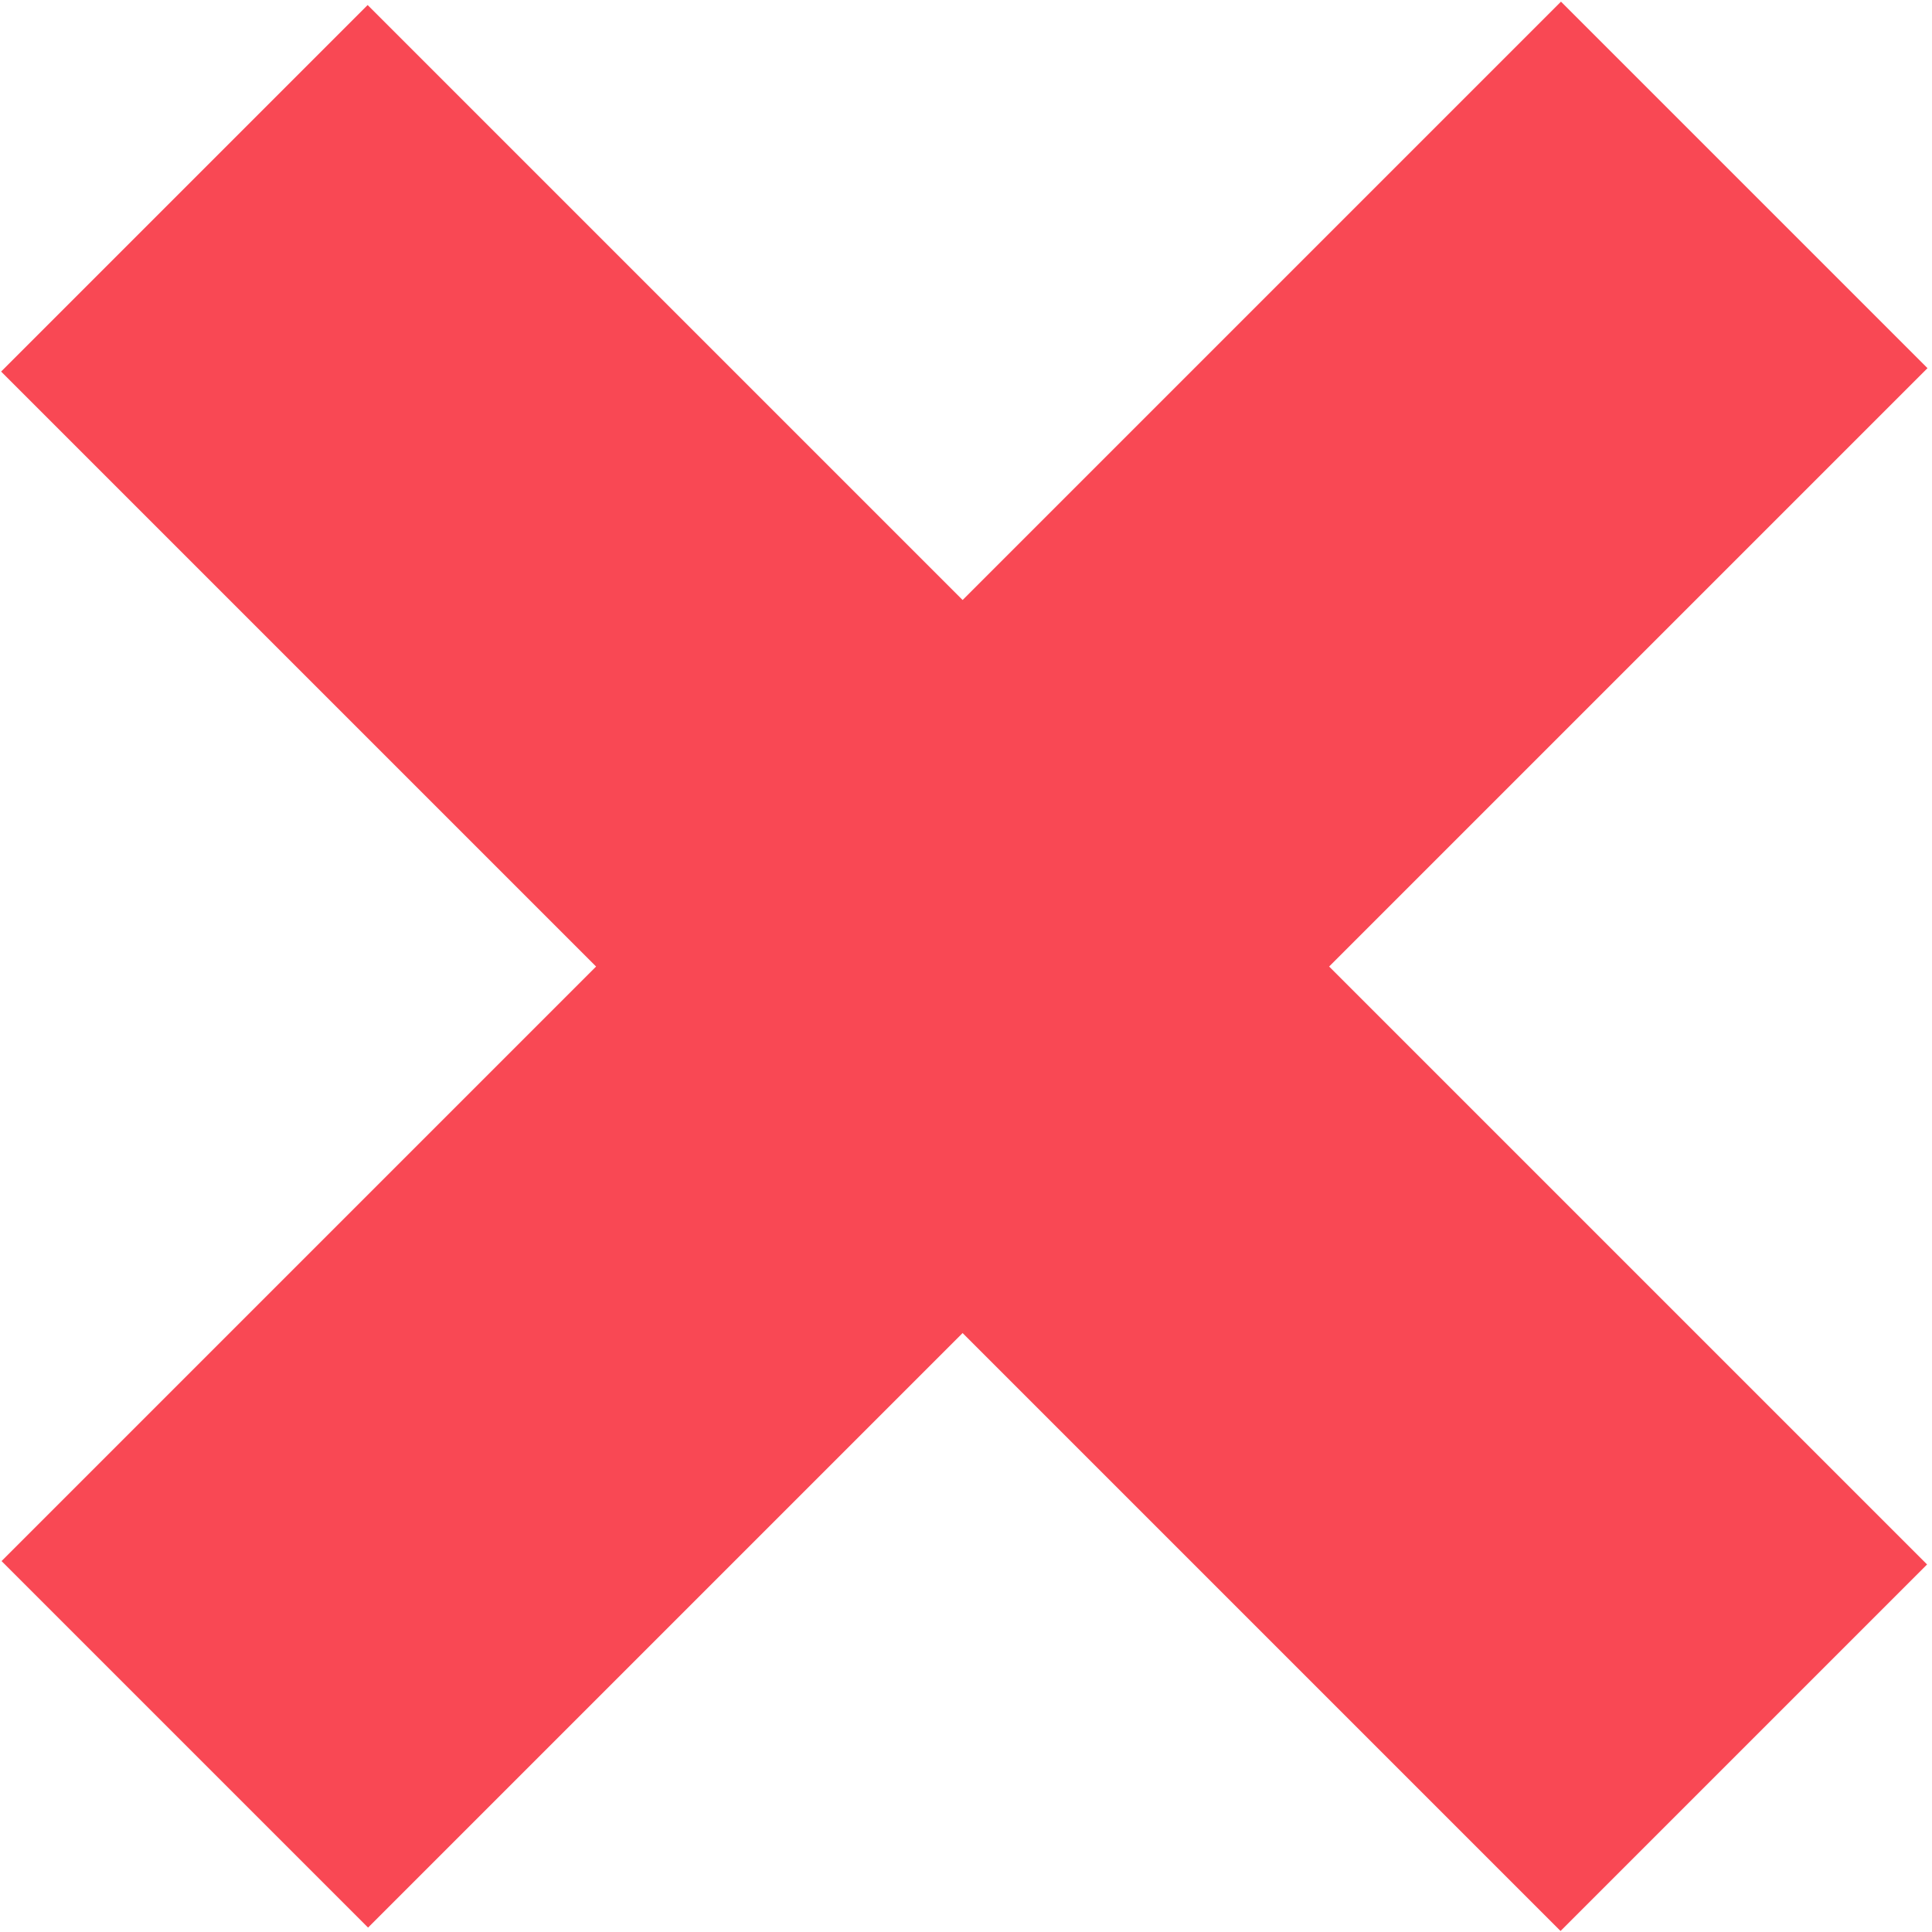
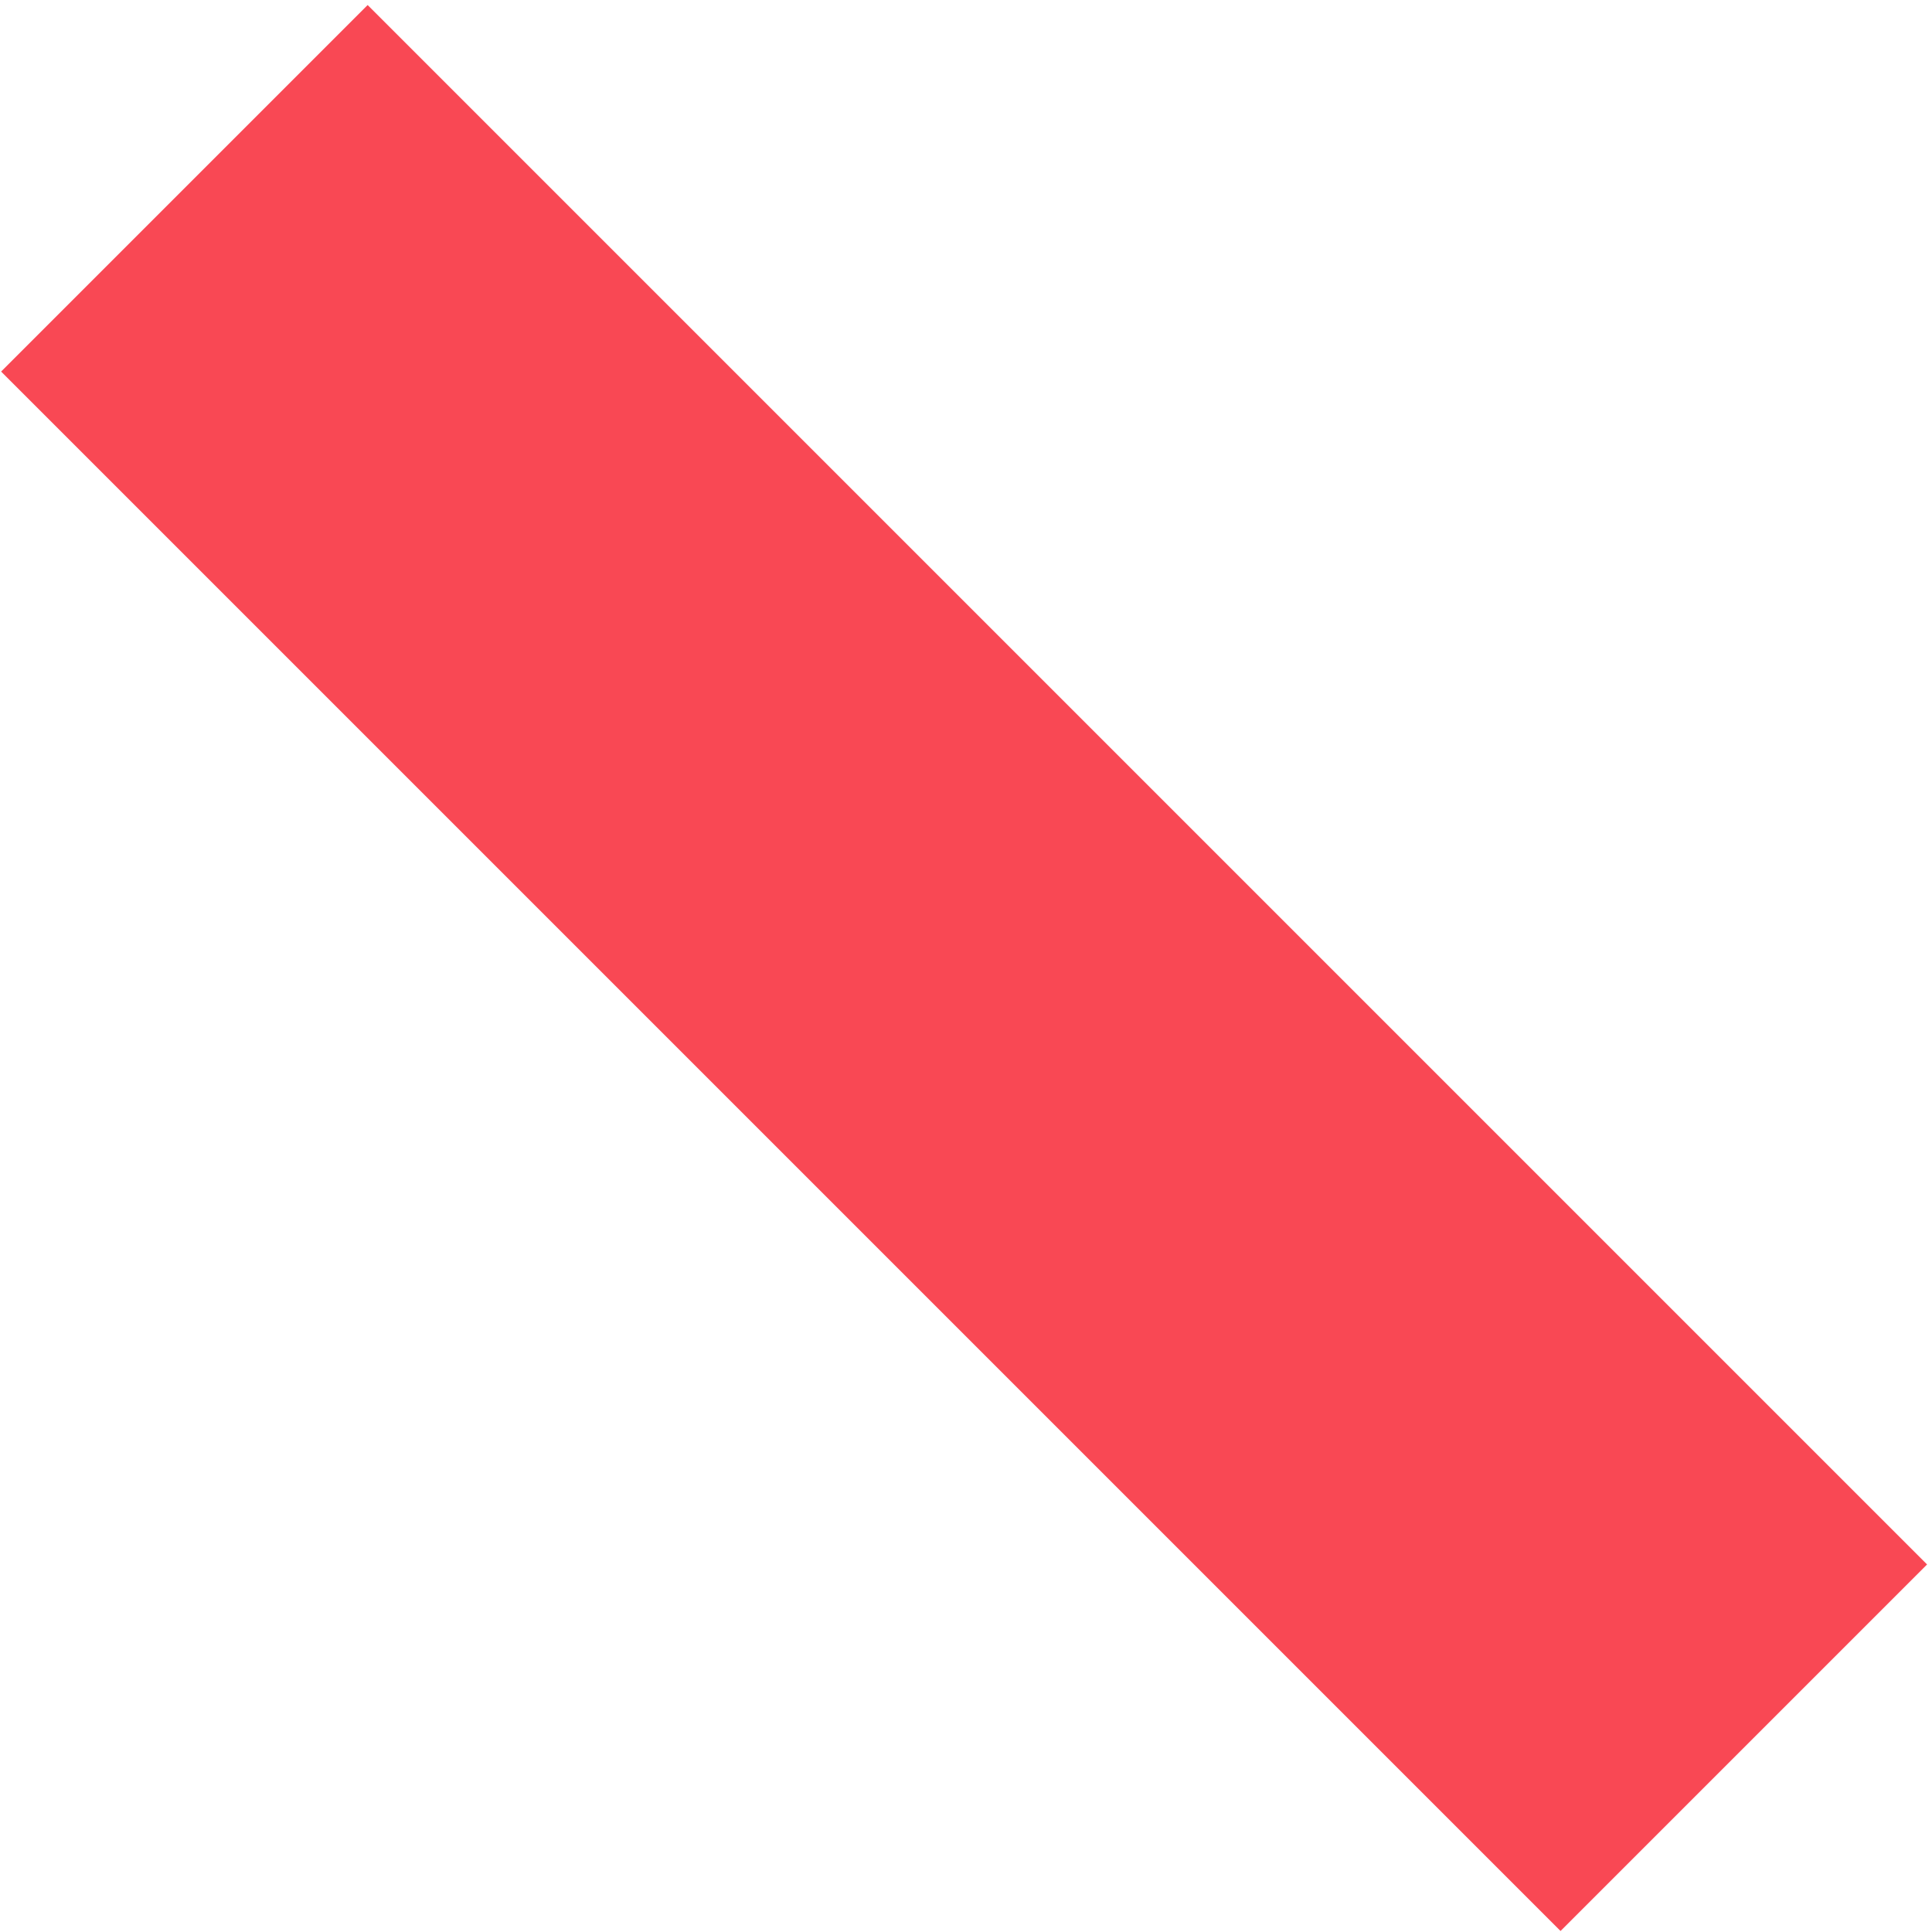
<svg xmlns="http://www.w3.org/2000/svg" version="1.1" id="圖層_1" x="0px" y="0px" viewBox="0 0 60 60" style="enable-background:new 0 0 60 60;" xml:space="preserve">
  <style type="text/css">
	.st0{fill:#f94854;}
</style>
  <g id="圖層_2_00000124851872793119144130000008375197595972949397_">
</g>
  <g id="圖層_3">
</g>
  <g id="S">
</g>
  <g id="size">
    <g>
      <g>
        <g>
-           <rect x="-4.3" y="21.9" transform="matrix(0.707 -0.707 0.707 0.707 -12.395 29.957)" class="st0" width="68.5" height="16.1" />
-         </g>
+           </g>
        <g>
          <rect x="21.9" y="-4.2" transform="matrix(0.707 -0.707 0.707 0.707 -12.479 29.992)" class="st0" width="16.1" height="68.5" />
        </g>
      </g>
    </g>
  </g>
</svg>